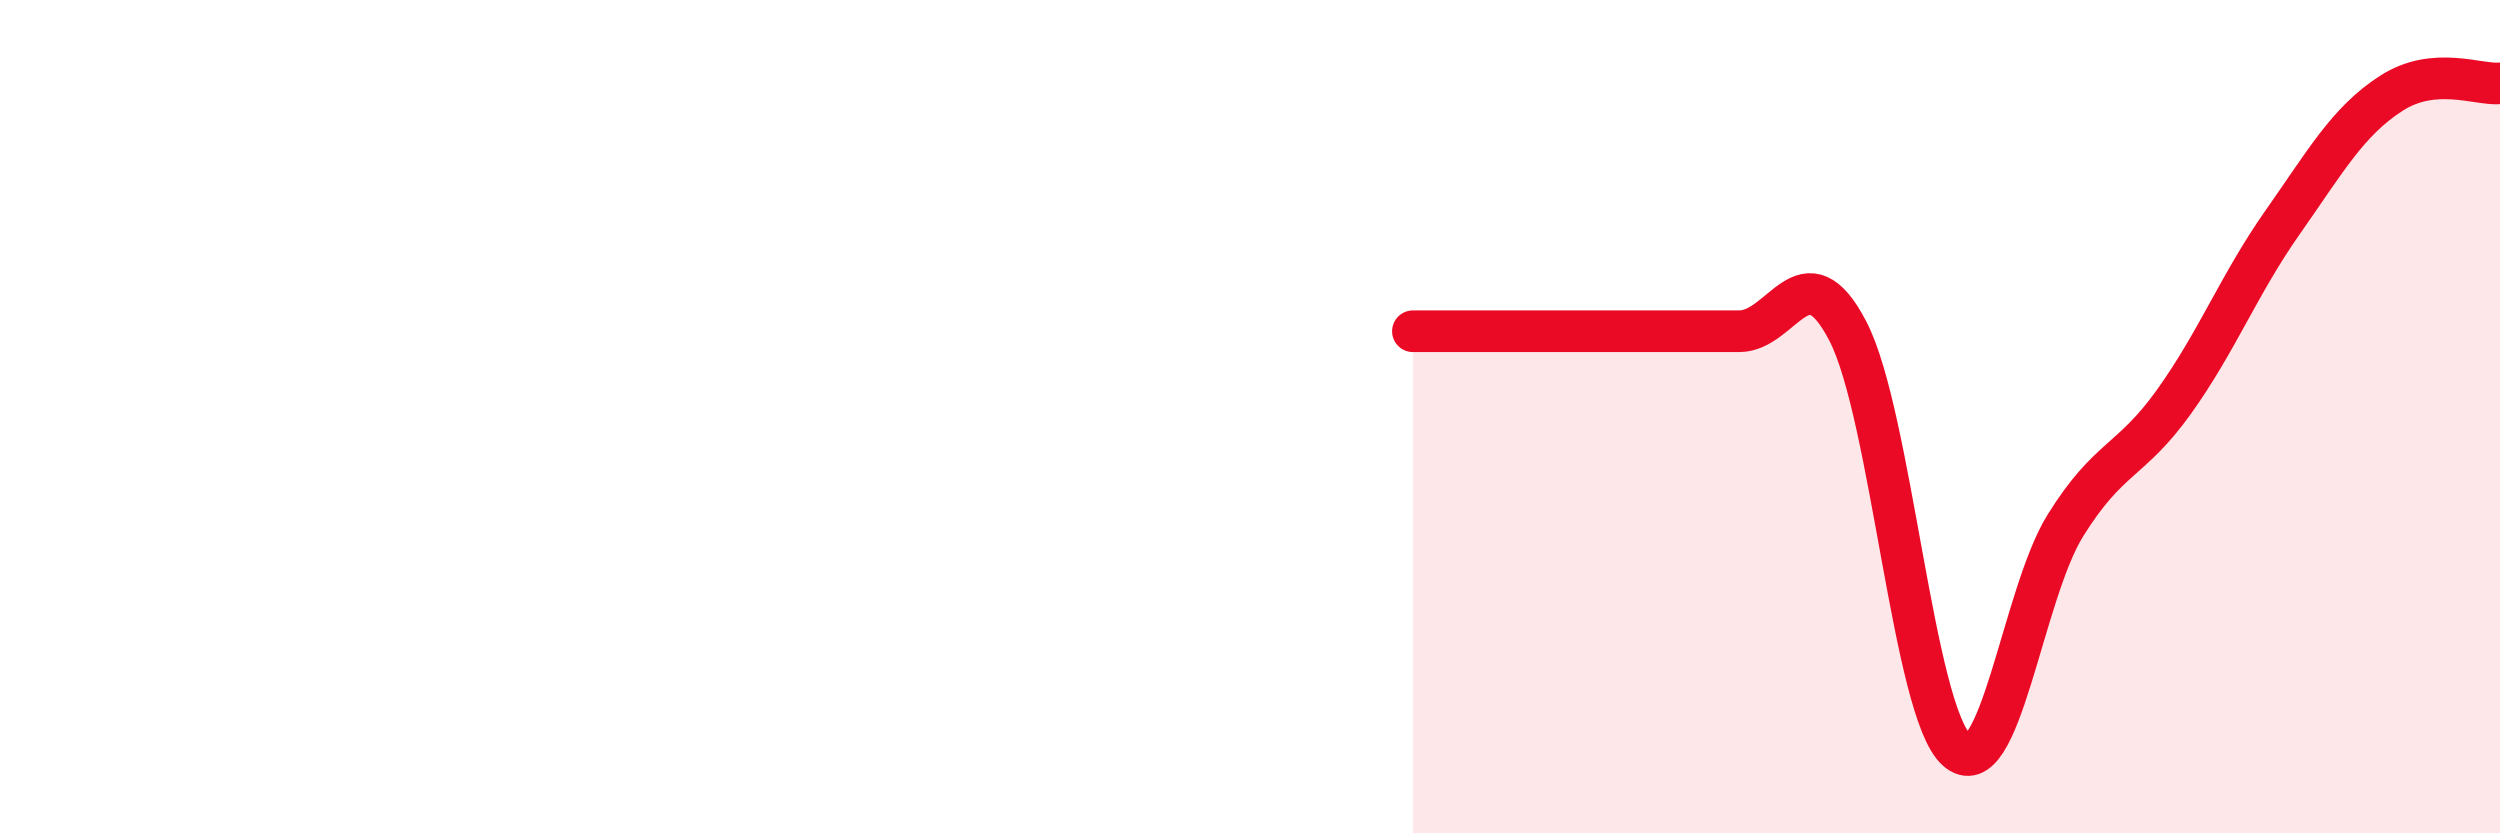
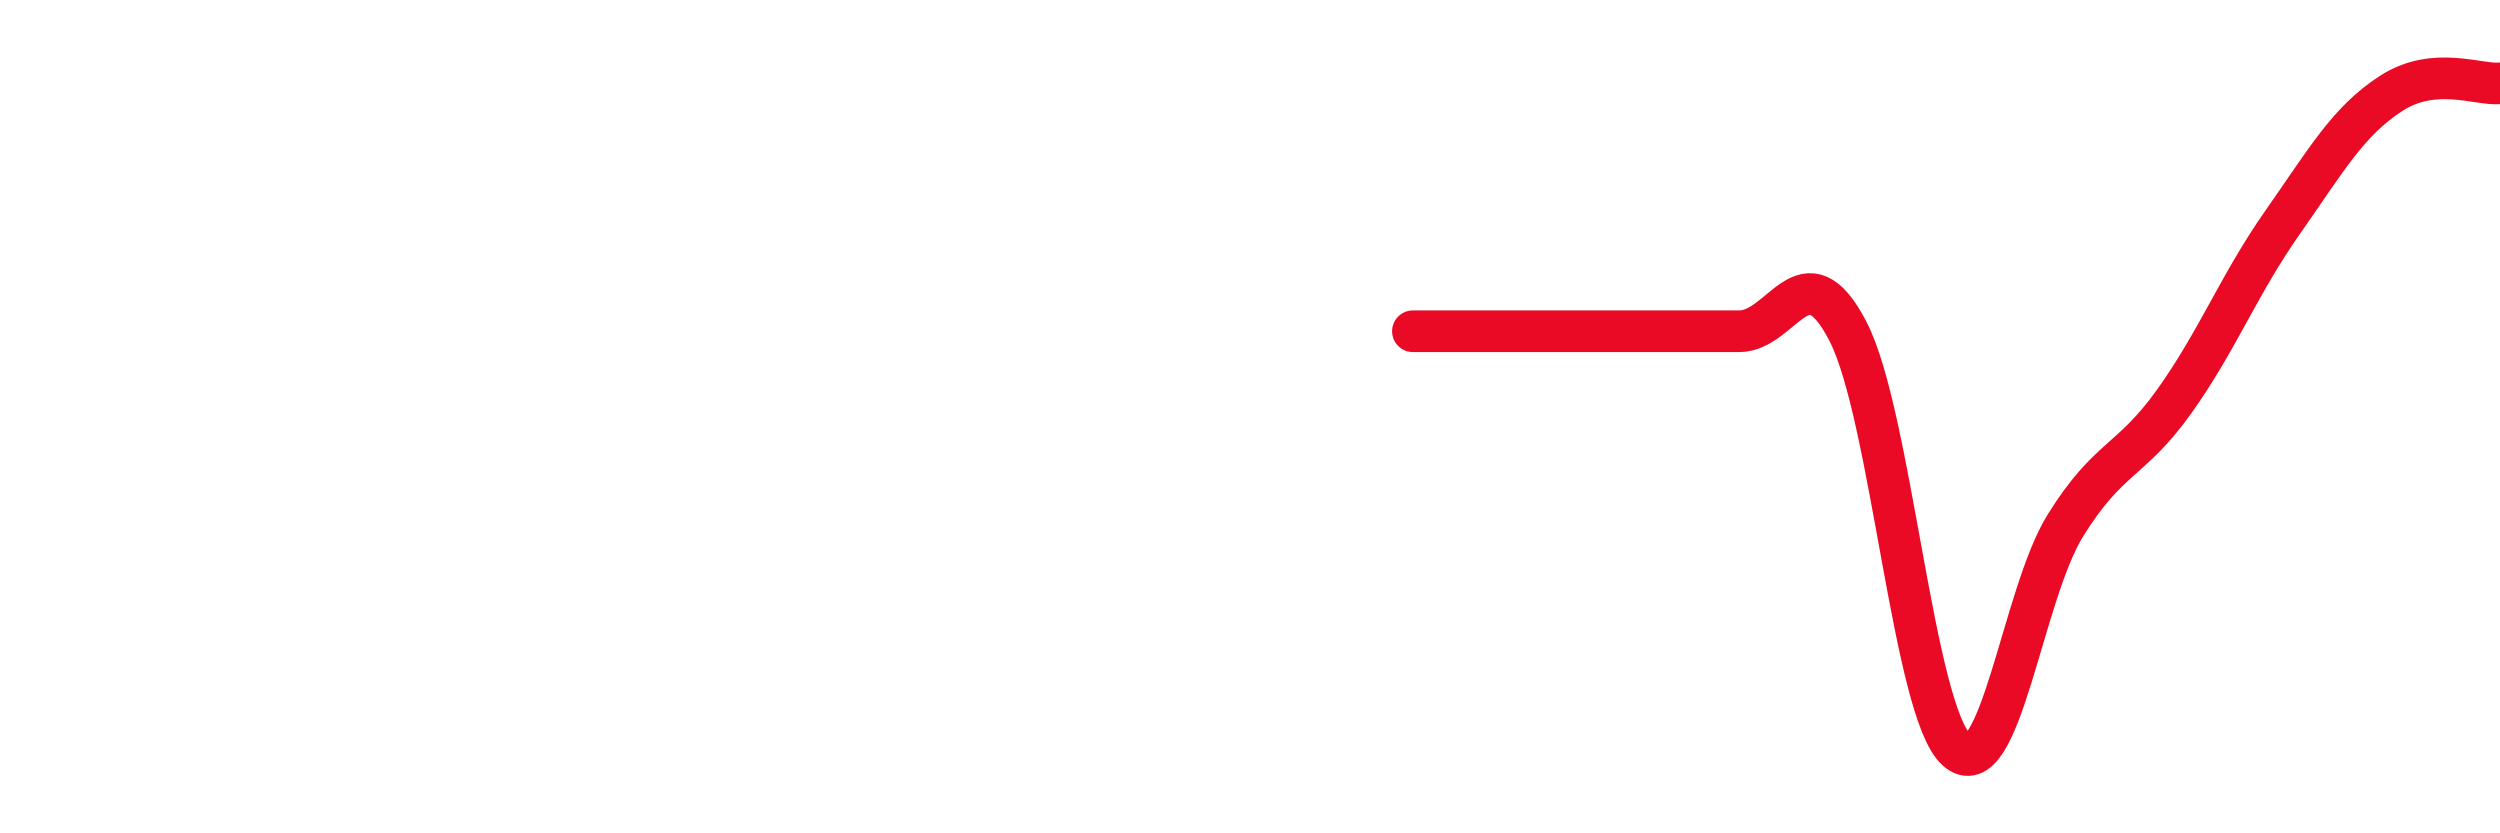
<svg xmlns="http://www.w3.org/2000/svg" width="60" height="20" viewBox="0 0 60 20">
-   <path d="M 33.91,7.95 C 34.43,7.95 35.48,7.95 36.52,7.95 C 37.56,7.95 38.09,7.95 39.13,7.95 C 40.17,7.95 40.7,7.95 41.74,7.95 C 42.78,7.95 43.31,5.94 44.35,7.95 C 45.39,9.96 45.92,17.07 46.96,18 C 48,18.93 48.53,14.28 49.57,12.61 C 50.61,10.94 51.13,11.1 52.17,9.65 C 53.21,8.2 53.74,6.82 54.78,5.34 C 55.82,3.86 56.35,2.91 57.39,2.24 C 58.43,1.57 59.48,2.05 60,2L60 20L33.91 20Z" fill="#EB0A25" opacity="0.1" stroke-linecap="round" stroke-linejoin="round" />
  <path d="M 33.91,7.95 C 34.43,7.95 35.48,7.95 36.52,7.95 C 37.56,7.95 38.09,7.95 39.13,7.95 C 40.17,7.95 40.7,7.95 41.74,7.95 C 42.78,7.95 43.31,5.94 44.35,7.95 C 45.39,9.96 45.92,17.07 46.96,18 C 48,18.93 48.53,14.28 49.57,12.61 C 50.61,10.94 51.13,11.1 52.17,9.65 C 53.21,8.2 53.74,6.82 54.78,5.34 C 55.82,3.86 56.35,2.91 57.39,2.24 C 58.43,1.57 59.48,2.05 60,2" stroke="#EB0A25" stroke-width="1" fill="none" stroke-linecap="round" stroke-linejoin="round" />
</svg>